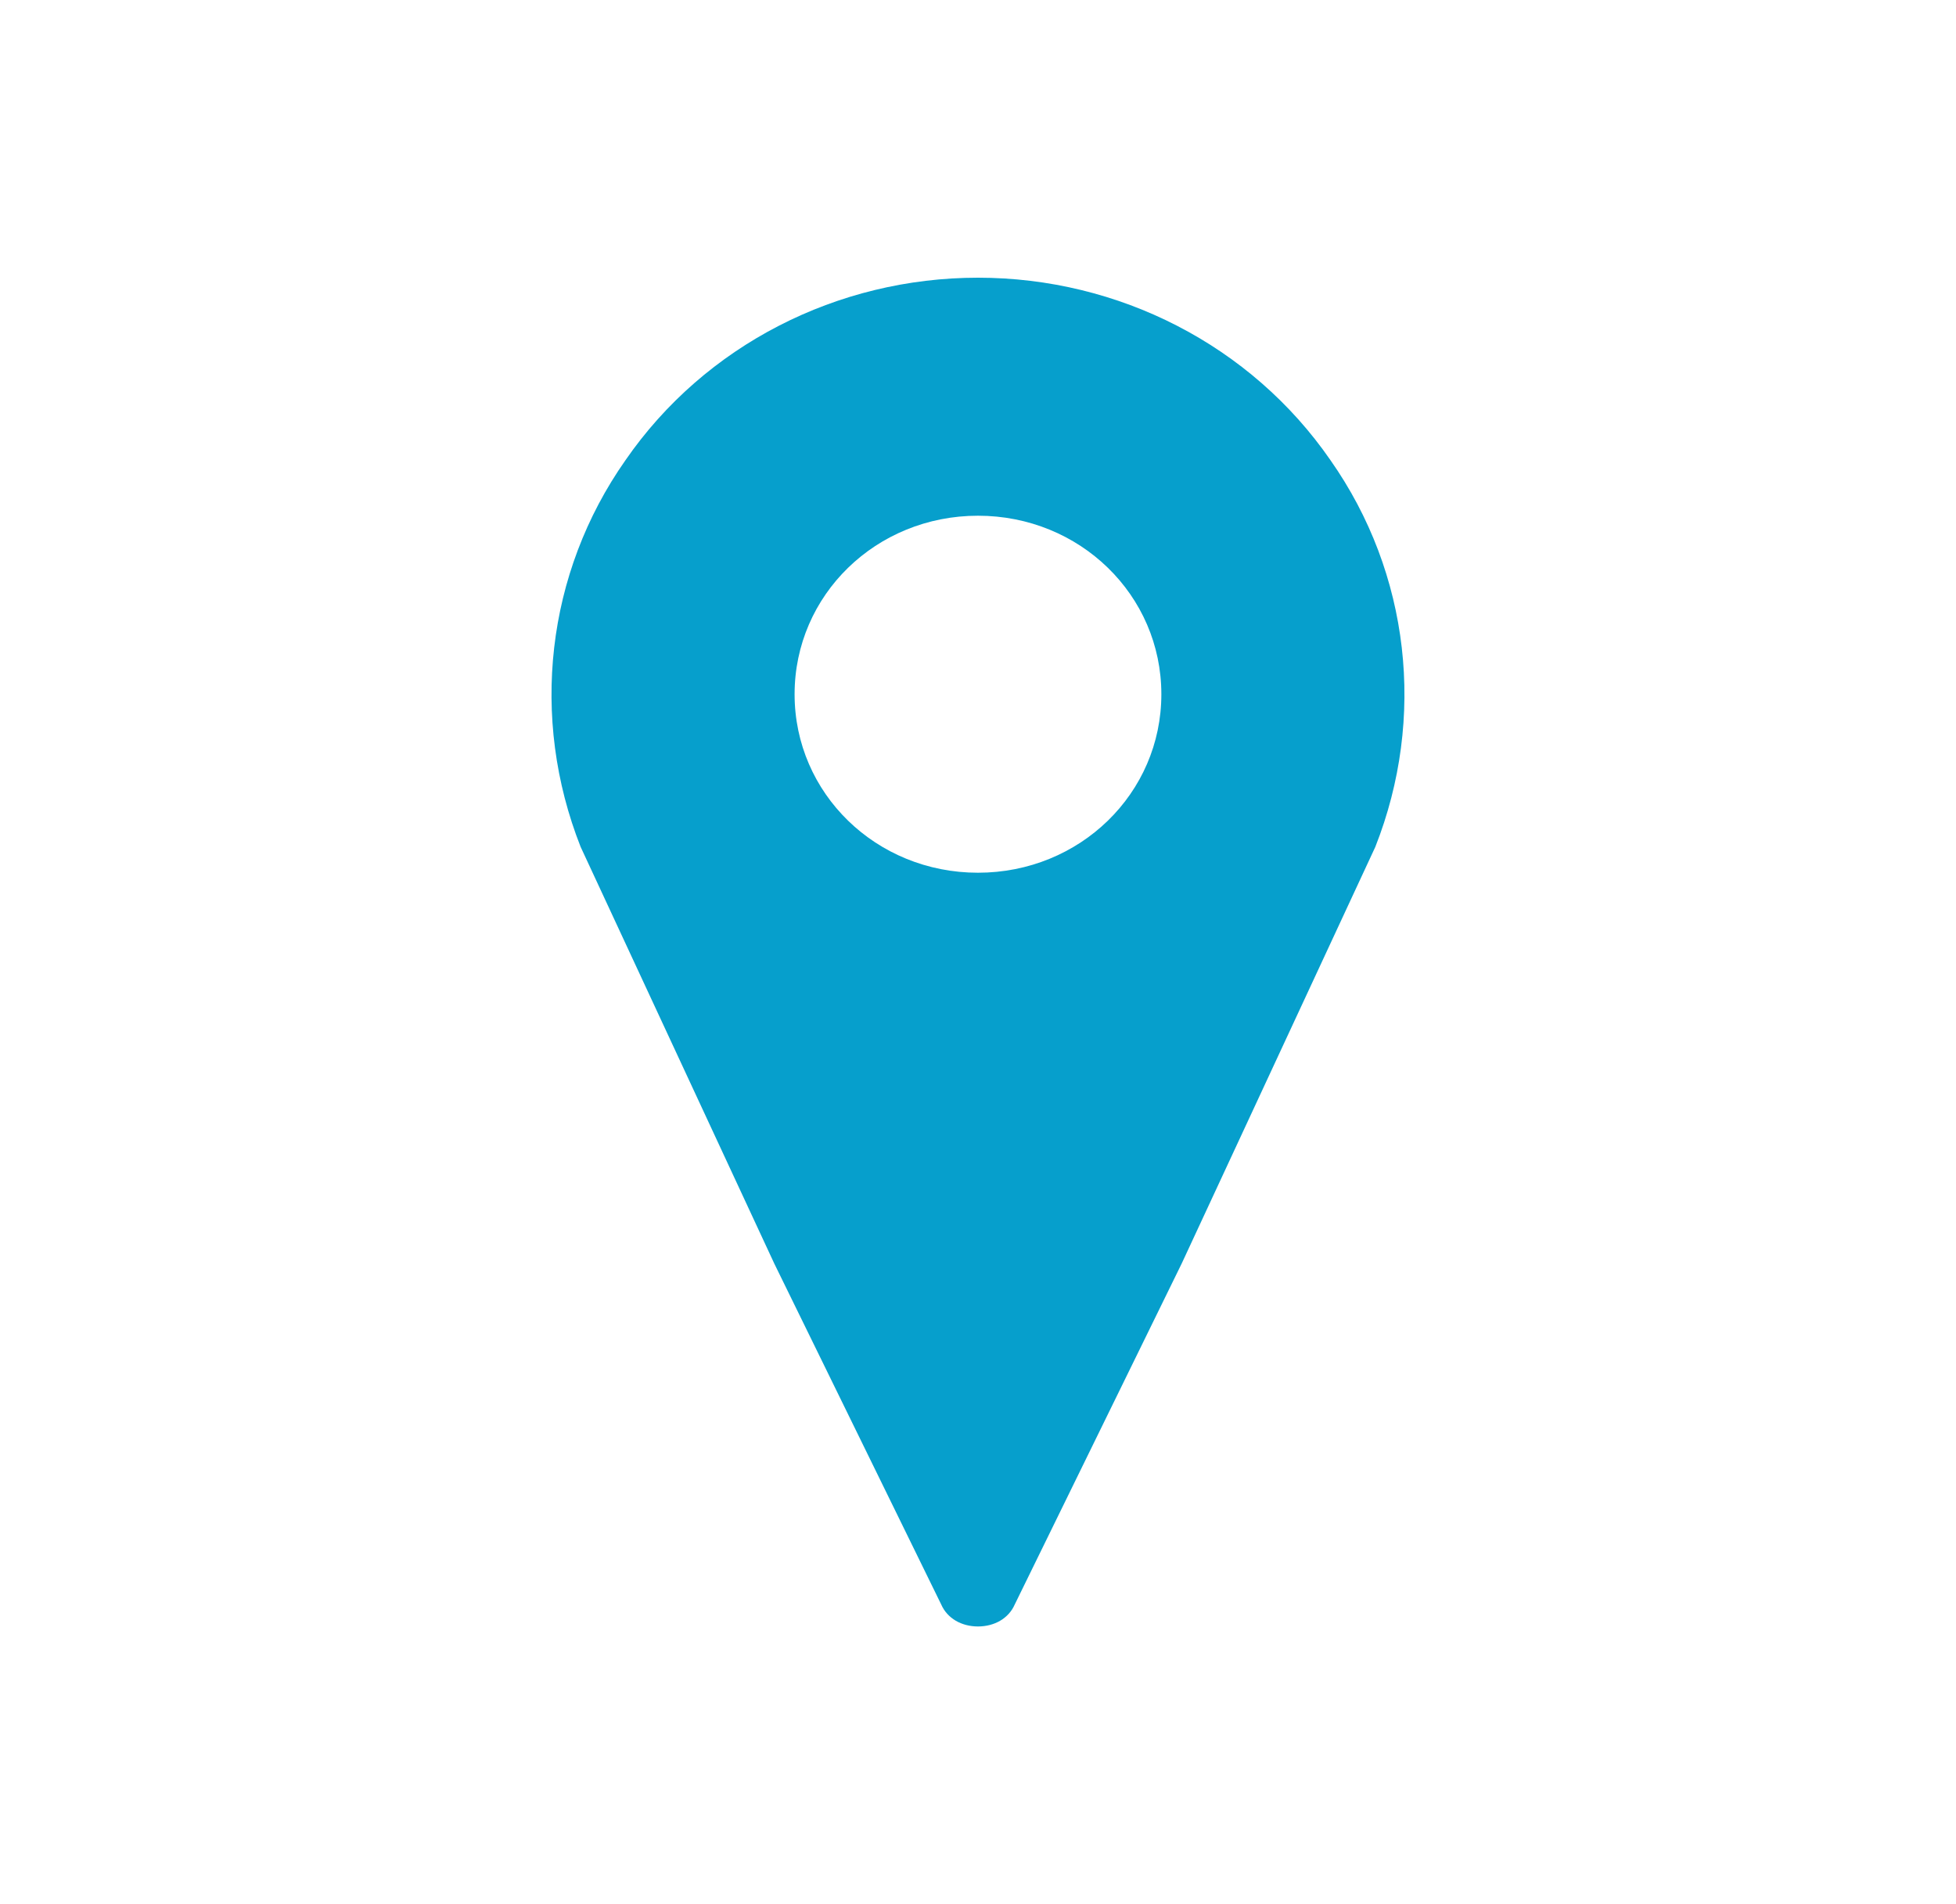
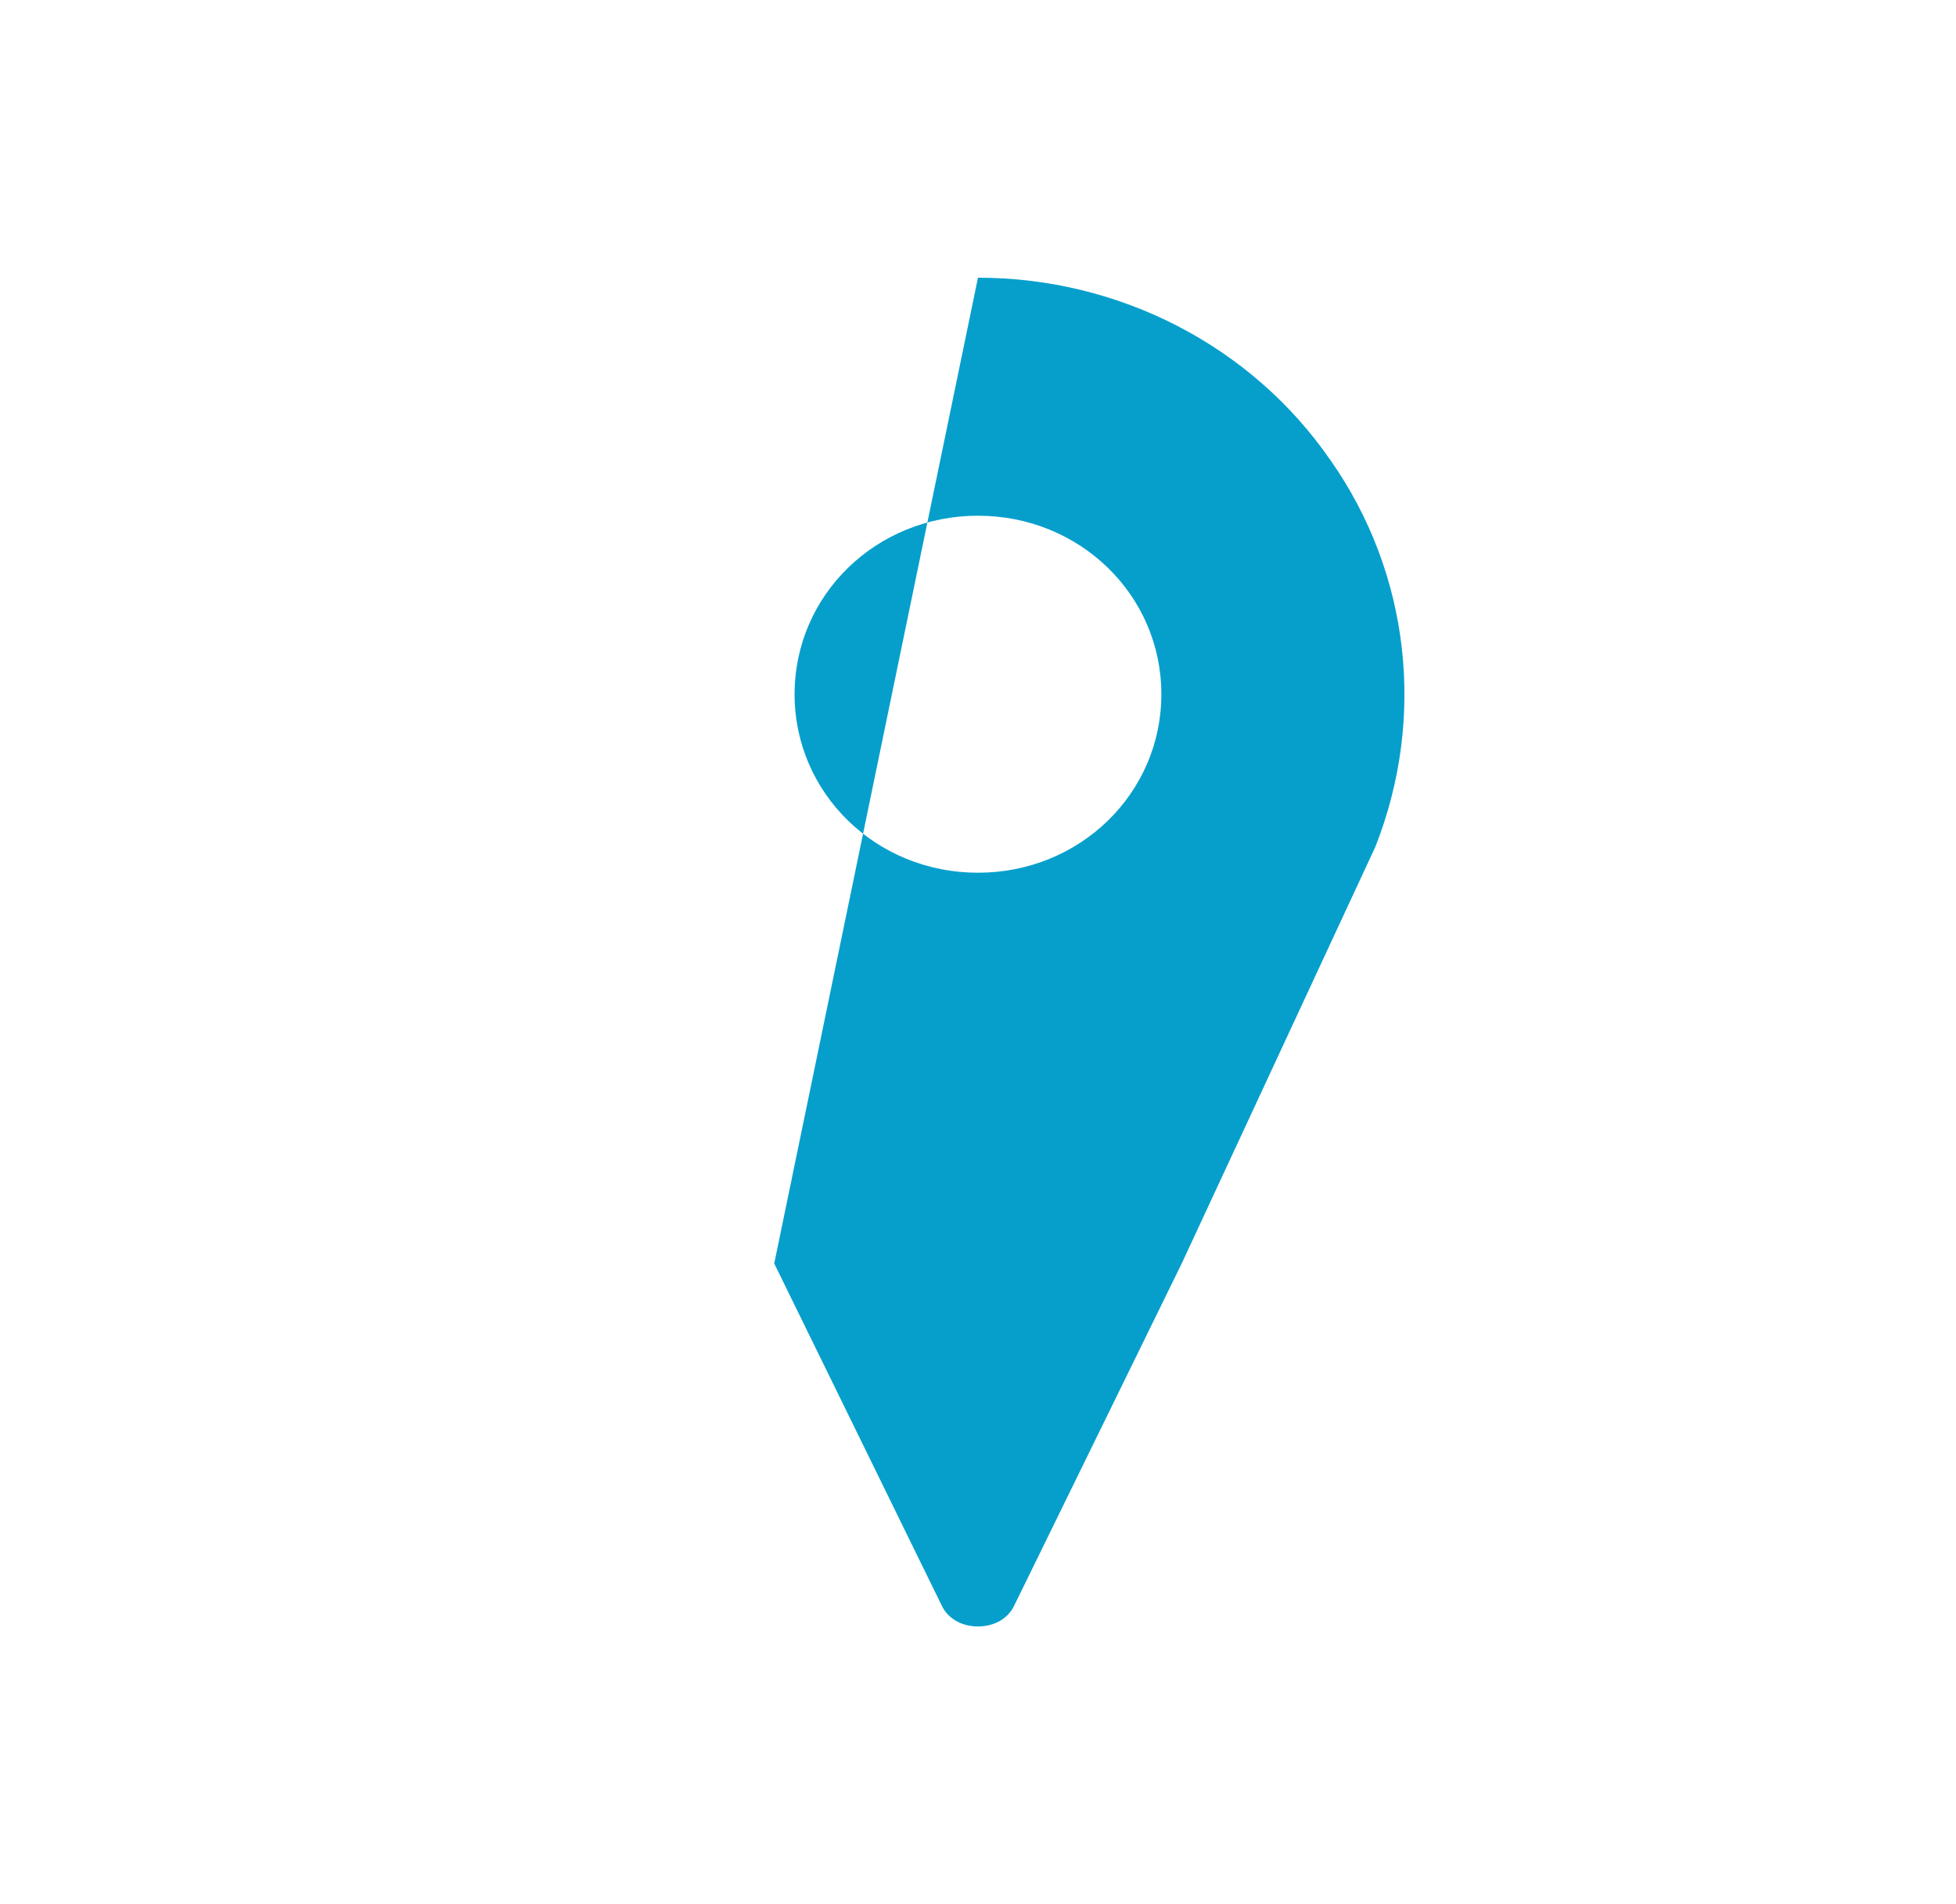
<svg xmlns="http://www.w3.org/2000/svg" width="38" height="37" xml:space="preserve" overflow="hidden">
  <g transform="translate(-614 -212)">
-     <path d="M18.5 16.958C16.573 16.958 15.031 15.417 15.031 13.49 15.031 11.562 16.573 10.021 18.5 10.021 20.427 10.021 21.969 11.562 21.969 13.49 21.969 15.417 20.427 16.958 18.5 16.958ZM18.5 5.396C15.841 5.396 13.335 6.706 11.832 8.942 10.329 11.139 10.021 13.952 10.984 16.457L14.646 24.551 17.806 31.18C17.922 31.45 18.192 31.604 18.5 31.604 18.808 31.604 19.078 31.45 19.194 31.18L22.354 24.551 26.016 16.457C26.979 13.952 26.671 11.139 25.168 8.942 23.665 6.706 21.159 5.396 18.5 5.396Z" fill="#069FCC" transform="matrix(1.027 0 0 1 614 212)" />
+     <path d="M18.5 16.958C16.573 16.958 15.031 15.417 15.031 13.49 15.031 11.562 16.573 10.021 18.5 10.021 20.427 10.021 21.969 11.562 21.969 13.49 21.969 15.417 20.427 16.958 18.5 16.958ZM18.5 5.396L14.646 24.551 17.806 31.18C17.922 31.45 18.192 31.604 18.5 31.604 18.808 31.604 19.078 31.45 19.194 31.18L22.354 24.551 26.016 16.457C26.979 13.952 26.671 11.139 25.168 8.942 23.665 6.706 21.159 5.396 18.5 5.396Z" fill="#069FCC" transform="matrix(1.027 0 0 1 614 212)" />
  </g>
</svg>